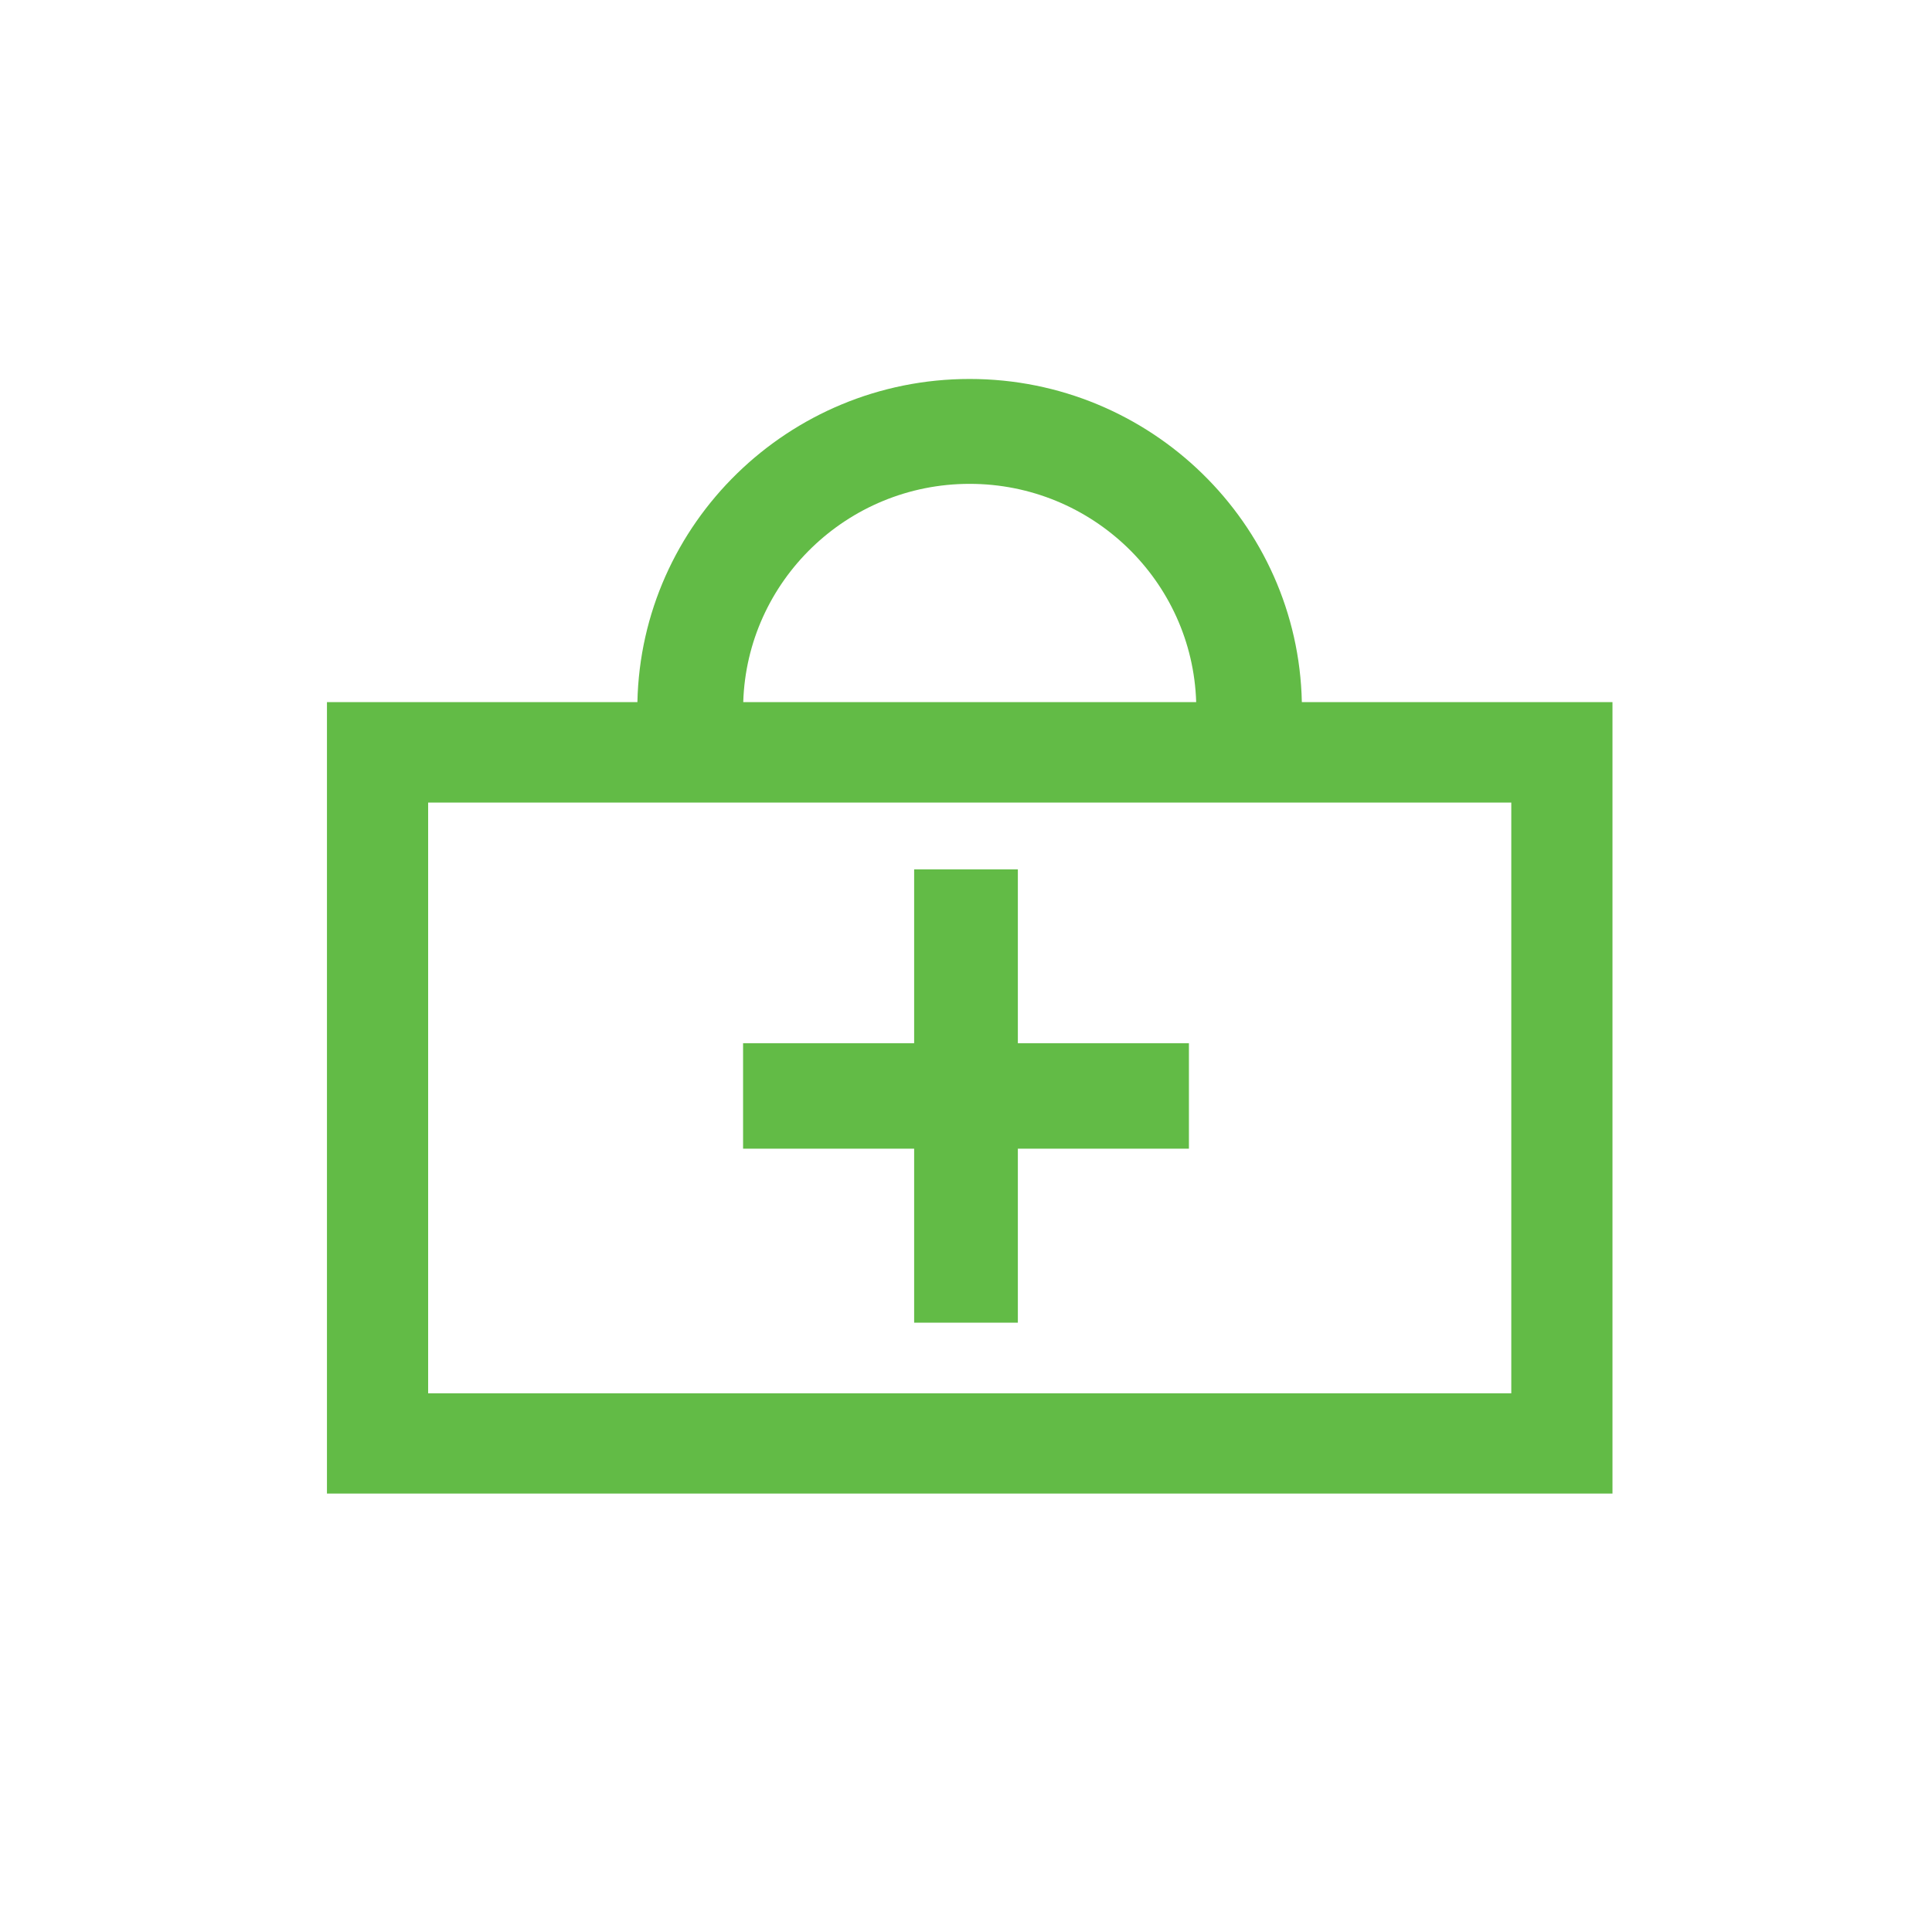
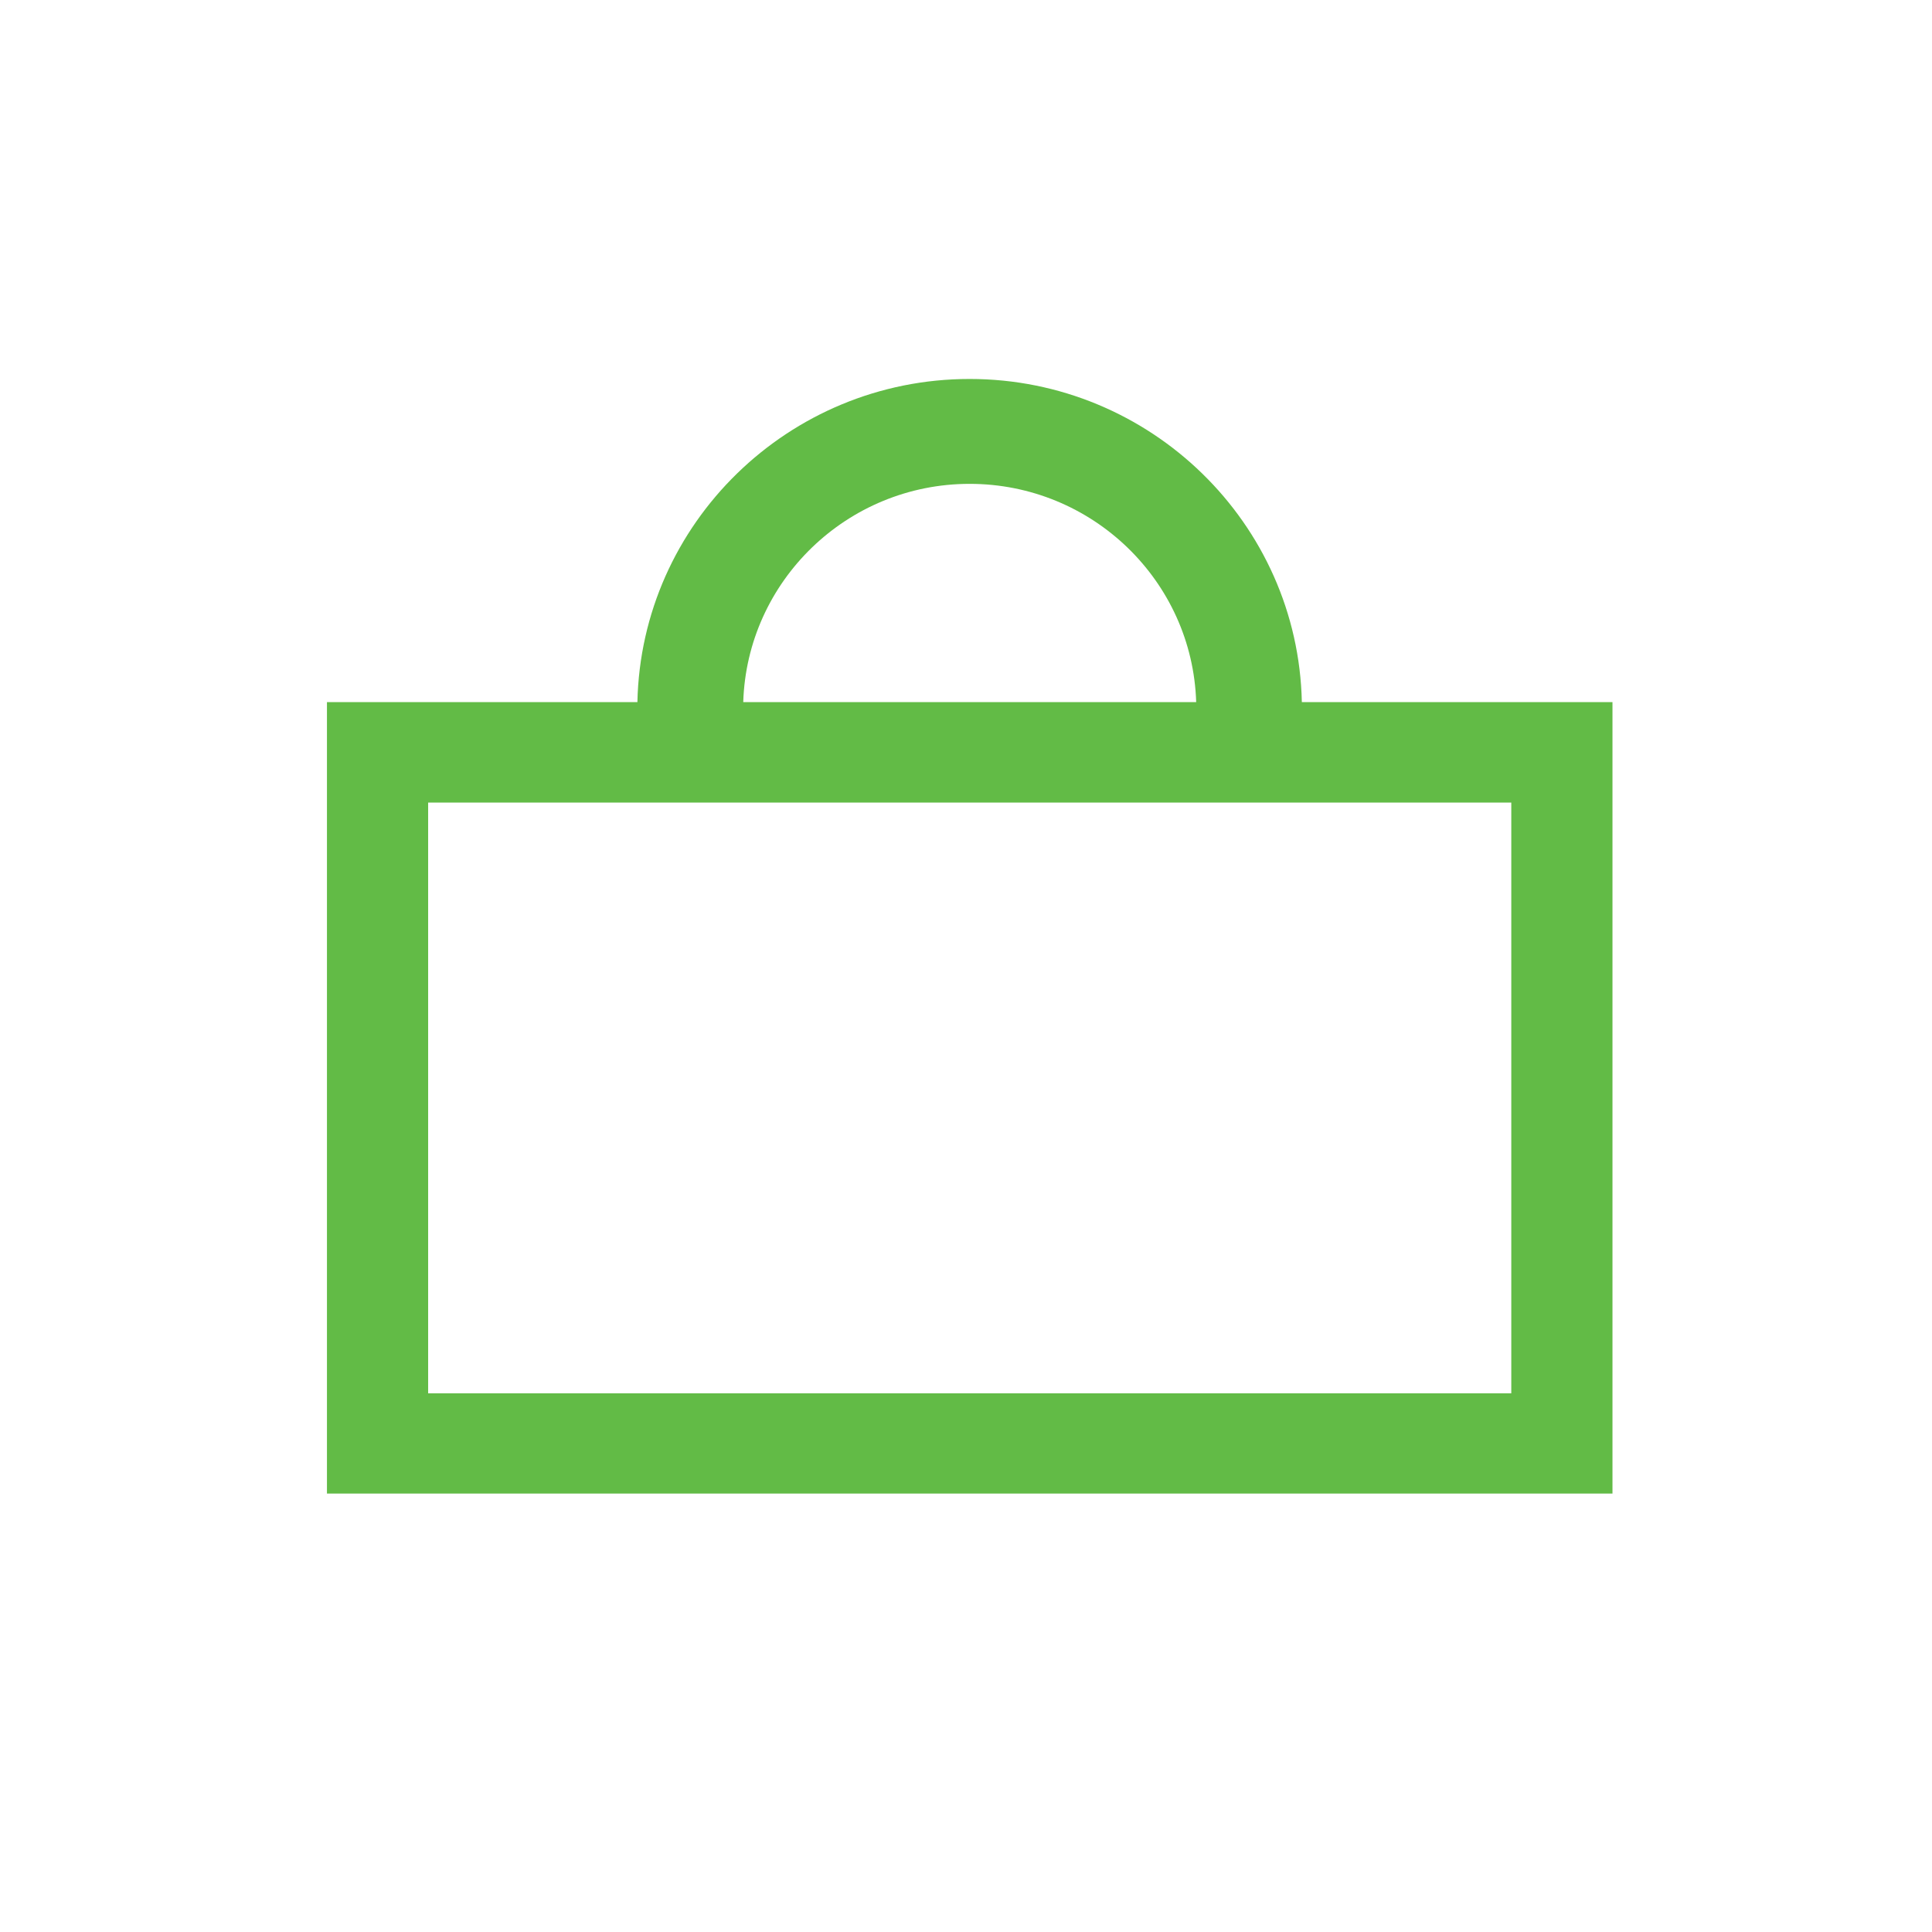
<svg xmlns="http://www.w3.org/2000/svg" width="260" height="260" viewBox="0 0 260 260" fill="none">
-   <path d="M130.487 51C106.131 51 86.28 70.433 85.779 94.489H44V201H217V94.489H175.196C174.695 70.433 154.844 51 130.487 51ZM130.487 65.115C147.009 65.115 160.476 78.212 160.977 94.489H100.023C100.524 78.212 113.991 65.115 130.487 65.115ZM203.382 187.506H57.618V108.008H203.382V187.506Z" fill="#62BB46" />
-   <path d="M123.022 178H136.978V154.585H160V140.39H136.978V117H123.022V140.39H100V154.585H123.022V178Z" fill="#62BB46" />
+   <path d="M130.487 51C106.131 51 86.28 70.433 85.779 94.489H44V201H217V94.489H175.196C174.695 70.433 154.844 51 130.487 51ZM130.487 65.115C147.009 65.115 160.476 78.212 160.977 94.489H100.023C100.524 78.212 113.991 65.115 130.487 65.115ZM203.382 187.506H57.618V108.008H203.382V187.506" fill="#62BB46" />
</svg>